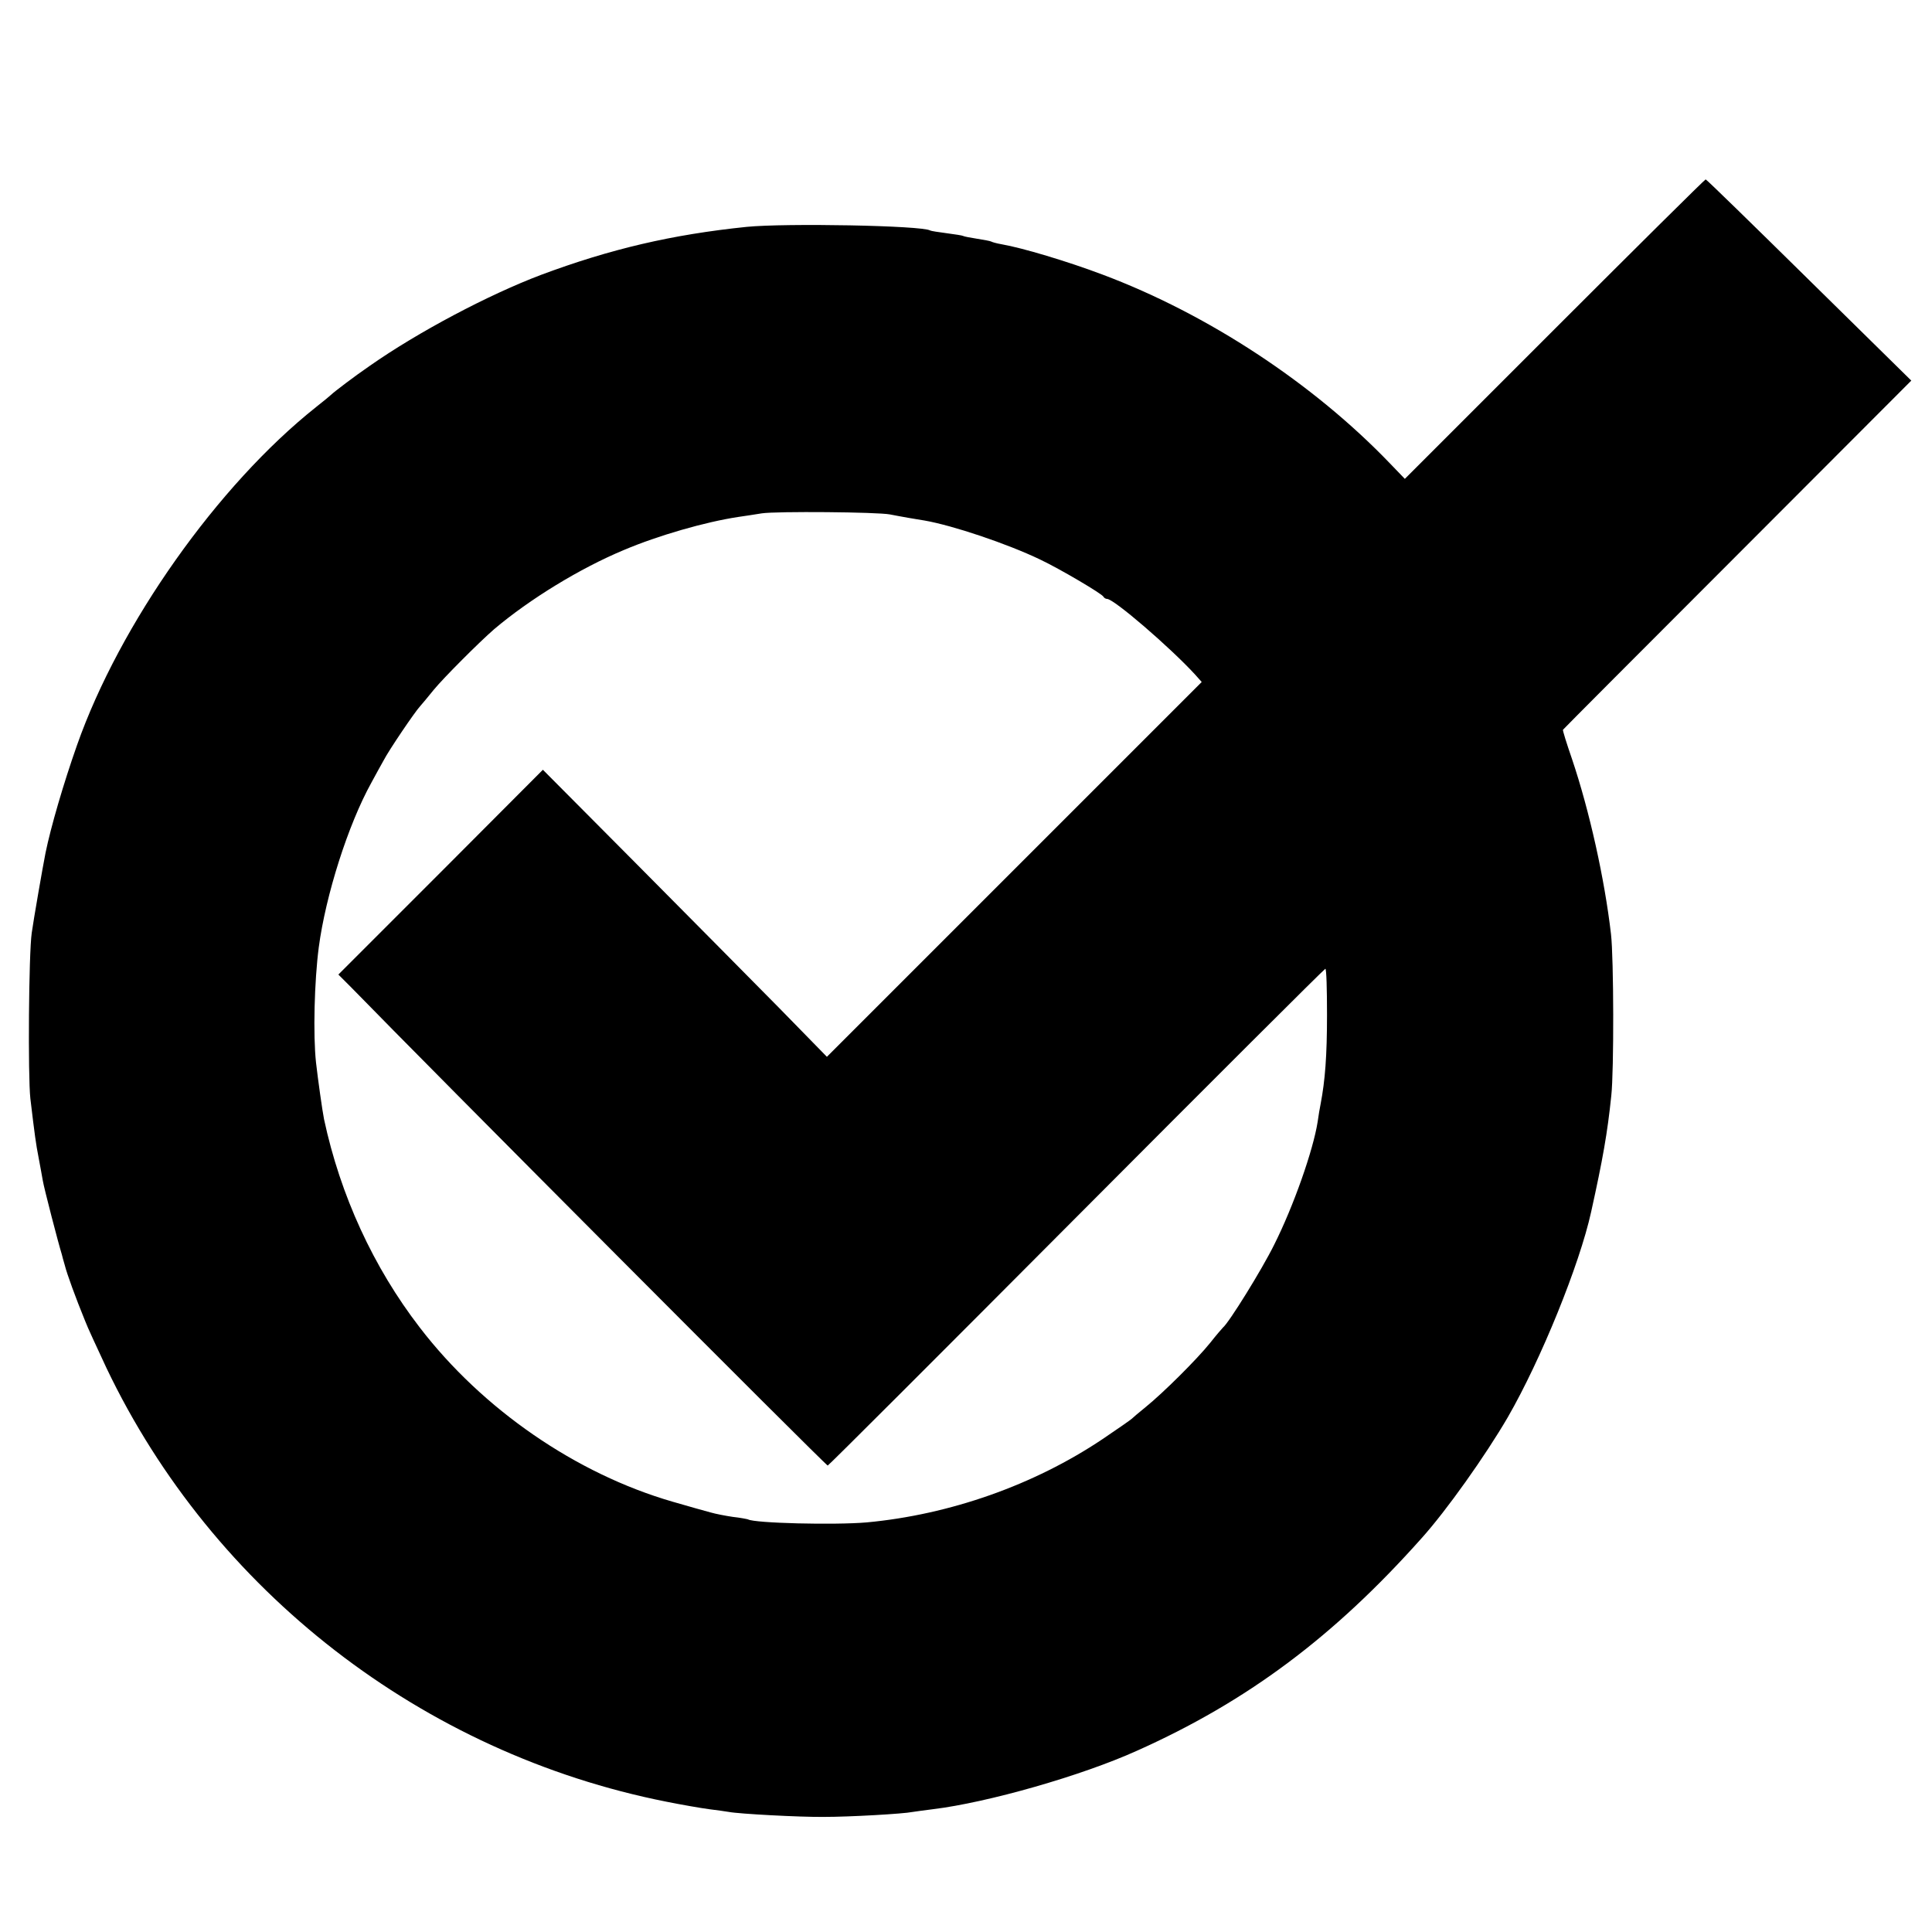
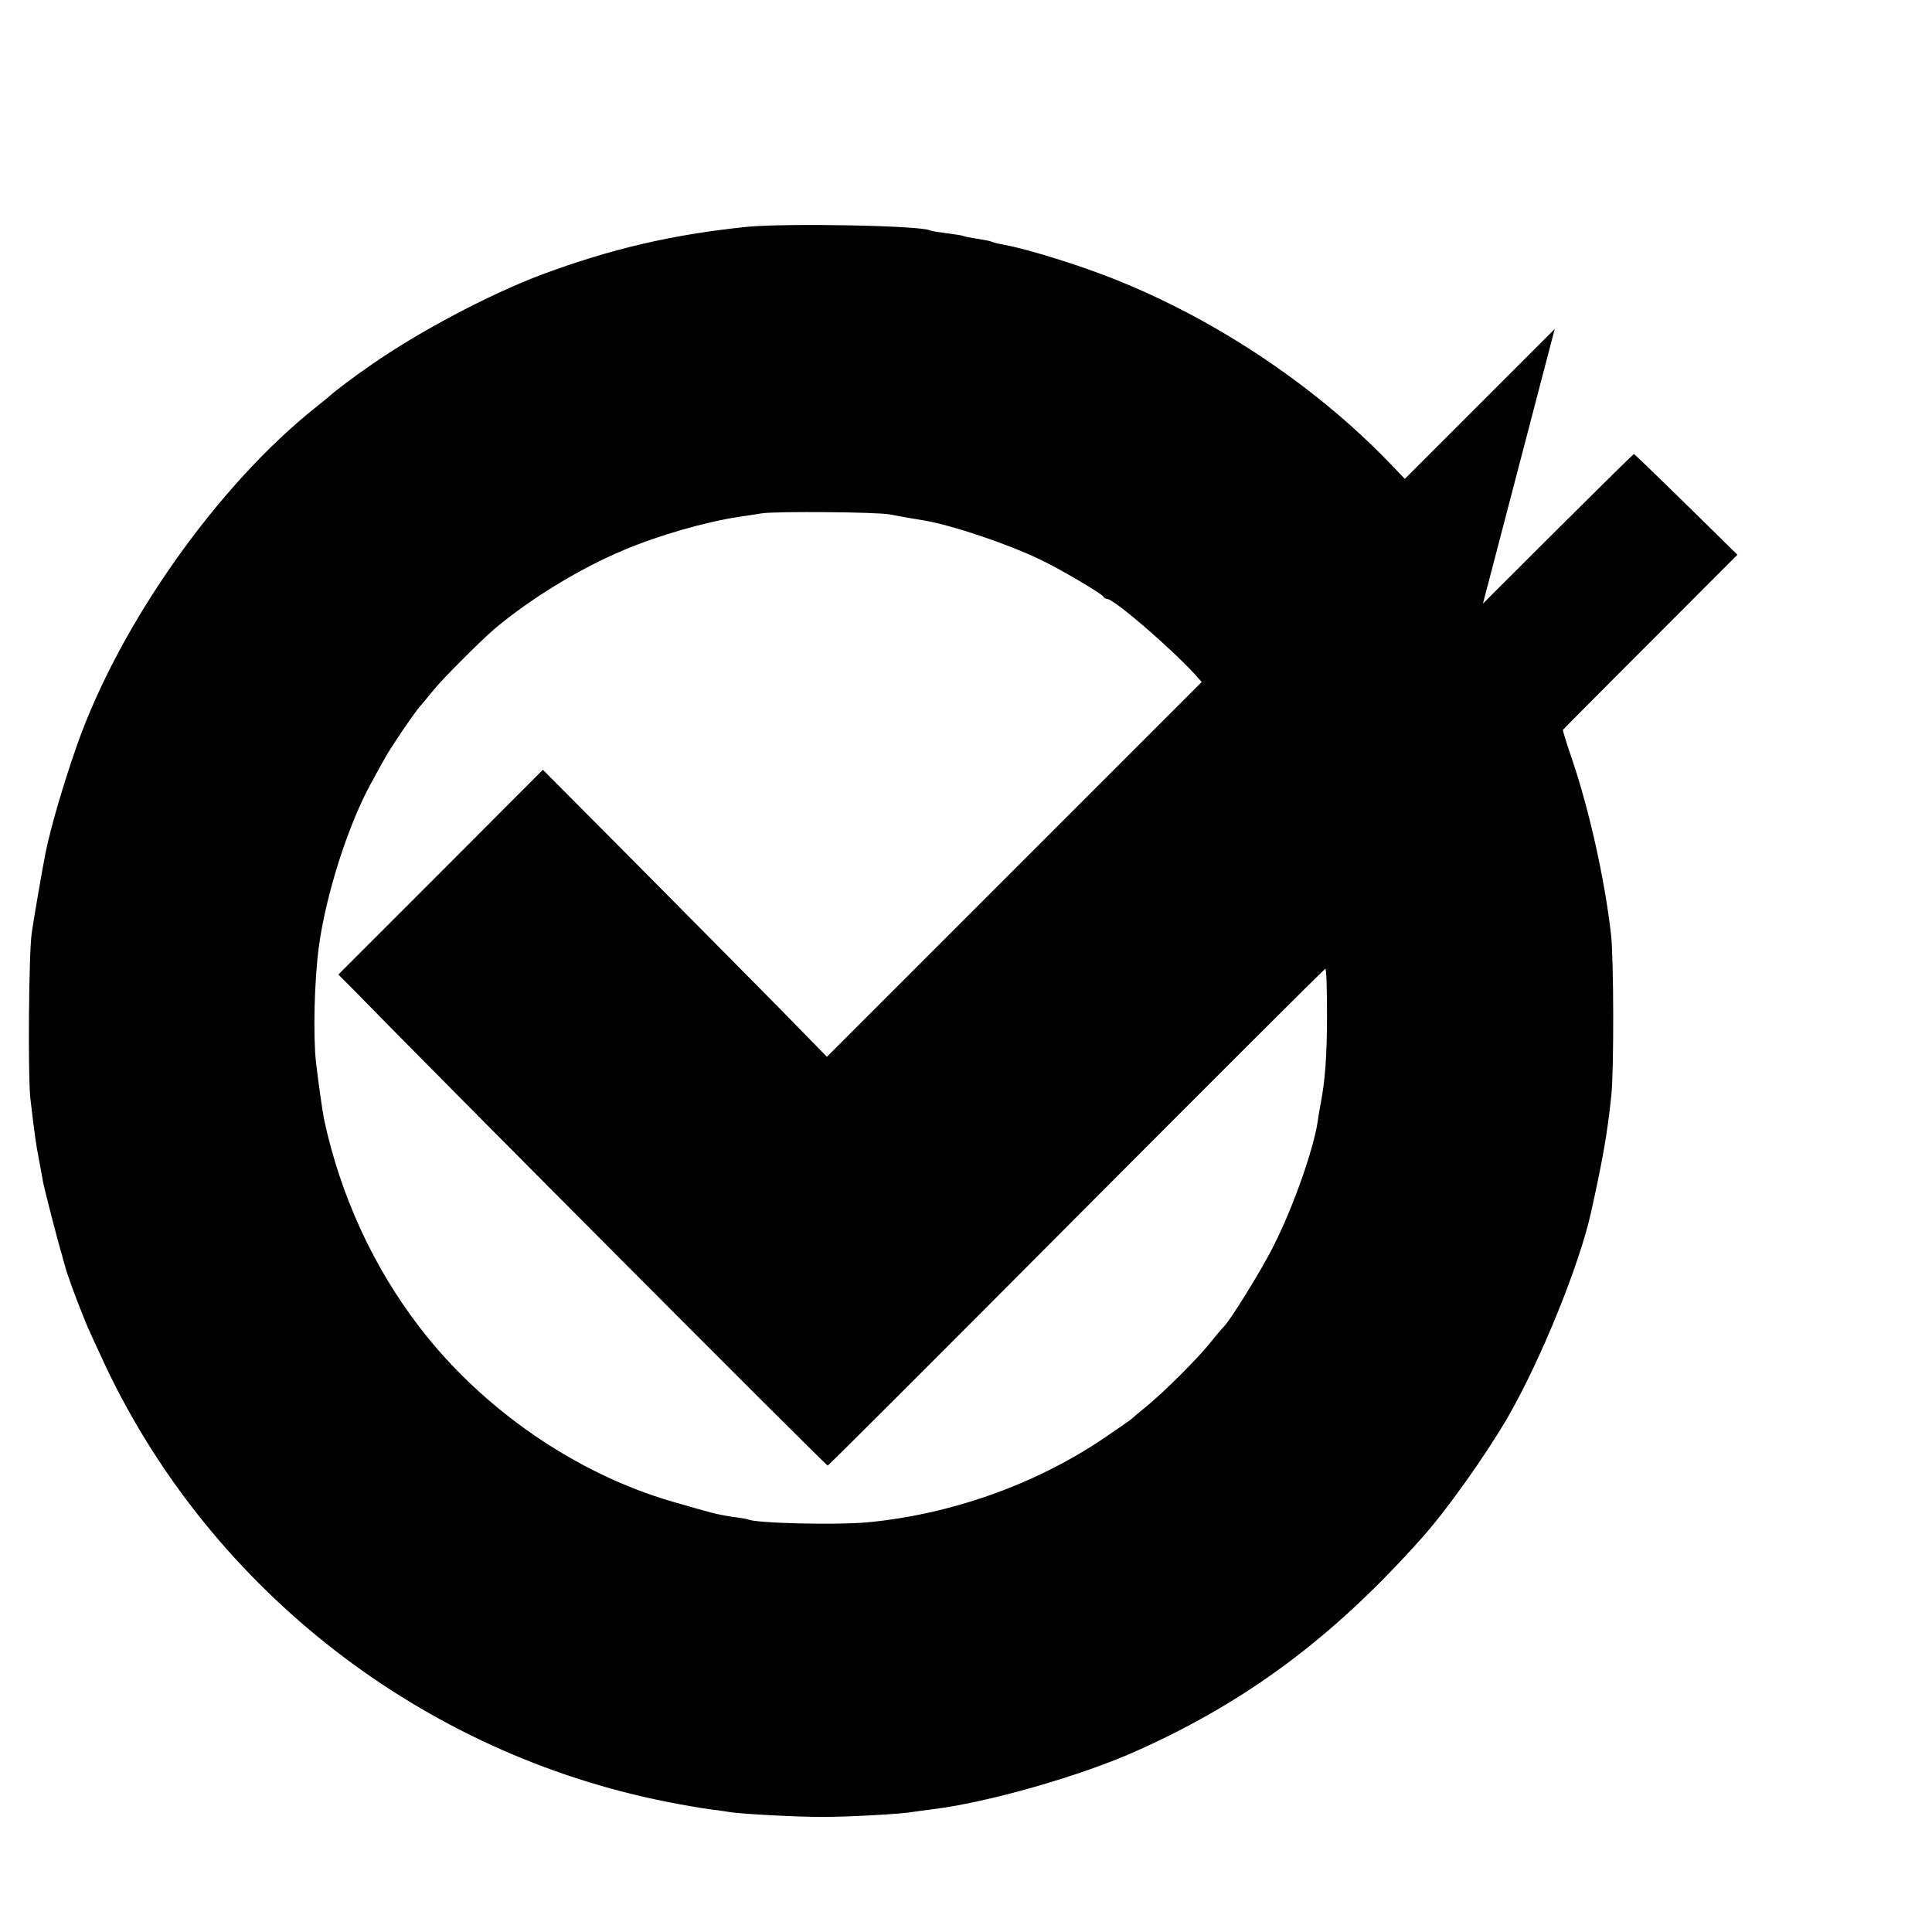
<svg xmlns="http://www.w3.org/2000/svg" version="1.0" width="700pt" height="700pt" viewBox="0 0 700 700" preserveAspectRatio="xMidYMid meet">
  <g transform="translate(0,700) scale(0.1,-0.1)" fill="#000000" stroke="none">
-     <path d="M5633 5808 l-543 -543 -53 55 c-279 291 -661 542 -1042 685 -127 48 -291 97 -366 110 -18 3 -35 8 -38 10 -4 2 -26 6 -51 10 -25 4 -47 8 -50 10 -3 2 -30 6 -60 10 -30 4 -57 8 -60 10 -29 18 -524 27 -665 13 -271 -28 -493 -80 -745 -174 -190 -72 -444 -206 -621 -330 -54 -37 -129 -94 -139 -104 -3 -3 -27 -23 -55 -45 -356 -283 -711 -785 -866 -1225 -49 -139 -95 -297 -114 -390 -10 -50 -44 -246 -50 -290 -11 -76 -14 -520 -5 -600 16 -134 20 -164 30 -215 5 -27 12 -64 15 -82 4 -26 57 -230 69 -268 1 -5 6 -23 11 -40 7 -29 39 -117 73 -200 8 -22 44 -99 78 -172 386 -808 1145 -1396 2029 -1571 55 -11 124 -23 154 -27 30 -4 62 -8 72 -10 36 -7 257 -19 344 -18 93 0 288 11 322 18 11 2 44 6 74 10 197 24 538 121 739 212 398 178 712 412 1030 769 91 101 232 300 313 439 120 208 260 553 302 744 42 190 59 285 73 421 10 89 9 499 -1 585 -23 200 -78 447 -141 634 -20 58 -35 106 -33 107 1 2 285 287 632 634 l630 631 -370 364 c-204 201 -372 365 -375 365 -3 0 -249 -244 -547 -542z m-2408 -672 c17 -3 46 -9 65 -12 19 -3 46 -8 60 -10 103 -18 299 -84 418 -141 72 -34 226 -125 230 -135 2 -4 8 -8 13 -8 25 0 229 -176 319 -274 l24 -27 -679 -679 -679 -679 -175 179 c-97 98 -328 332 -515 520 l-339 341 -370 -371 -371 -371 45 -45 c286 -294 1721 -1734 1728 -1734 3 0 408 405 901 900 493 495 899 900 902 900 4 0 6 -75 6 -167 0 -149 -7 -238 -23 -322 -3 -14 -8 -44 -11 -66 -16 -102 -87 -305 -158 -446 -44 -89 -163 -281 -185 -299 -3 -3 -24 -27 -46 -55 -49 -61 -171 -182 -234 -233 -25 -20 -48 -40 -51 -43 -3 -3 -50 -36 -105 -73 -249 -167 -554 -274 -855 -302 -116 -10 -406 -3 -430 11 -3 1 -27 6 -55 9 -27 4 -63 11 -80 16 -16 4 -79 22 -138 39 -349 101 -688 334 -916 631 -168 218 -288 479 -347 755 -6 30 -22 143 -29 205 -11 100 -6 296 10 418 25 188 106 444 191 597 15 28 35 64 44 80 19 37 114 177 132 196 7 8 29 34 49 59 35 43 166 174 219 220 130 110 312 221 470 287 125 53 296 102 415 120 22 3 60 9 85 13 52 8 420 5 465 -4z" />
+     <path d="M5633 5808 l-543 -543 -53 55 c-279 291 -661 542 -1042 685 -127 48 -291 97 -366 110 -18 3 -35 8 -38 10 -4 2 -26 6 -51 10 -25 4 -47 8 -50 10 -3 2 -30 6 -60 10 -30 4 -57 8 -60 10 -29 18 -524 27 -665 13 -271 -28 -493 -80 -745 -174 -190 -72 -444 -206 -621 -330 -54 -37 -129 -94 -139 -104 -3 -3 -27 -23 -55 -45 -356 -283 -711 -785 -866 -1225 -49 -139 -95 -297 -114 -390 -10 -50 -44 -246 -50 -290 -11 -76 -14 -520 -5 -600 16 -134 20 -164 30 -215 5 -27 12 -64 15 -82 4 -26 57 -230 69 -268 1 -5 6 -23 11 -40 7 -29 39 -117 73 -200 8 -22 44 -99 78 -172 386 -808 1145 -1396 2029 -1571 55 -11 124 -23 154 -27 30 -4 62 -8 72 -10 36 -7 257 -19 344 -18 93 0 288 11 322 18 11 2 44 6 74 10 197 24 538 121 739 212 398 178 712 412 1030 769 91 101 232 300 313 439 120 208 260 553 302 744 42 190 59 285 73 421 10 89 9 499 -1 585 -23 200 -78 447 -141 634 -20 58 -35 106 -33 107 1 2 285 287 632 634 c-204 201 -372 365 -375 365 -3 0 -249 -244 -547 -542z m-2408 -672 c17 -3 46 -9 65 -12 19 -3 46 -8 60 -10 103 -18 299 -84 418 -141 72 -34 226 -125 230 -135 2 -4 8 -8 13 -8 25 0 229 -176 319 -274 l24 -27 -679 -679 -679 -679 -175 179 c-97 98 -328 332 -515 520 l-339 341 -370 -371 -371 -371 45 -45 c286 -294 1721 -1734 1728 -1734 3 0 408 405 901 900 493 495 899 900 902 900 4 0 6 -75 6 -167 0 -149 -7 -238 -23 -322 -3 -14 -8 -44 -11 -66 -16 -102 -87 -305 -158 -446 -44 -89 -163 -281 -185 -299 -3 -3 -24 -27 -46 -55 -49 -61 -171 -182 -234 -233 -25 -20 -48 -40 -51 -43 -3 -3 -50 -36 -105 -73 -249 -167 -554 -274 -855 -302 -116 -10 -406 -3 -430 11 -3 1 -27 6 -55 9 -27 4 -63 11 -80 16 -16 4 -79 22 -138 39 -349 101 -688 334 -916 631 -168 218 -288 479 -347 755 -6 30 -22 143 -29 205 -11 100 -6 296 10 418 25 188 106 444 191 597 15 28 35 64 44 80 19 37 114 177 132 196 7 8 29 34 49 59 35 43 166 174 219 220 130 110 312 221 470 287 125 53 296 102 415 120 22 3 60 9 85 13 52 8 420 5 465 -4z" />
  </g>
</svg>